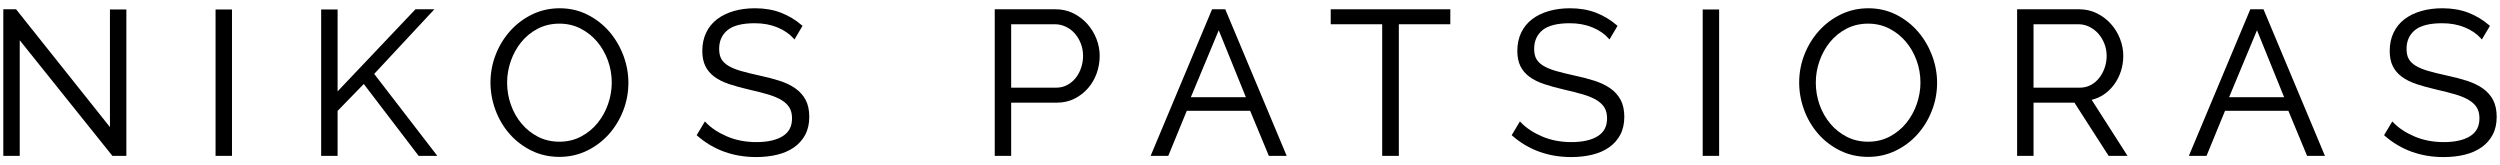
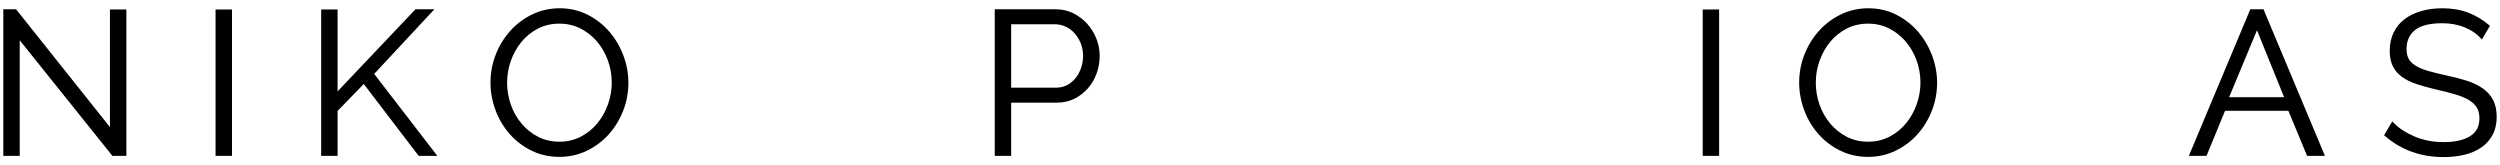
<svg xmlns="http://www.w3.org/2000/svg" version="1.1" id="Layer_1" x="0px" y="0px" width="756px" height="50px" viewBox="-1.747 0 756 50" enable-background="new -1.747 0 756 50" xml:space="preserve">
  <g>
    <polygon points="31.499,38.434 3.111,2.807 -0.747,2.807 -0.747,47.132 4.221,47.132 4.221,12.177 32.24,47.132 36.466,47.132    36.466,2.868 31.499,2.868  " />
    <rect x="63.438" y="2.868" width="4.967" height="44.264" />
    <polygon points="129.607,2.807 123.888,2.807 100.341,27.628 100.341,2.868 95.374,2.868 95.374,47.132 100.341,47.132    100.341,33.529 108.255,25.396 124.849,47.132 130.497,47.132 111.406,22.351  " />
    <path d="M182.562,9.628c-1.807-2.114-4.018-3.848-6.571-5.154c-2.563-1.31-5.424-1.974-8.503-1.974   c-2.953,0-5.739,0.622-8.28,1.848c-2.533,1.223-4.766,2.894-6.634,4.965c-1.866,2.071-3.349,4.484-4.406,7.172   c-1.058,2.691-1.594,5.545-1.594,8.483c0,2.814,0.504,5.604,1.5,8.293c0.996,2.692,2.425,5.115,4.25,7.205   c1.828,2.095,4.05,3.798,6.604,5.062c2.561,1.269,5.42,1.912,8.498,1.912c2.955,0,5.74-0.623,8.28-1.849   c2.533-1.223,4.754-2.883,6.604-4.937c1.847-2.051,3.318-4.454,4.375-7.141c1.058-2.69,1.594-5.546,1.594-8.484   c0-2.773-0.504-5.533-1.5-8.201S184.365,11.738,182.562,9.628z M167.425,42.85c-2.352,0-4.512-0.492-6.42-1.465   c-1.918-0.977-3.599-2.311-4.996-3.965c-1.401-1.658-2.499-3.582-3.259-5.723c-0.763-2.141-1.148-4.404-1.148-6.729   c0-2.202,0.376-4.394,1.117-6.514c0.741-2.121,1.809-4.047,3.172-5.727c1.354-1.672,3.035-3.036,4.993-4.053   c1.949-1.012,4.149-1.525,6.541-1.525c2.312,0,4.451,0.493,6.359,1.465c1.917,0.978,3.599,2.302,4.998,3.936   c1.401,1.64,2.508,3.556,3.289,5.693c0.782,2.141,1.178,4.403,1.178,6.724c0,2.201-0.375,4.393-1.118,6.516   c-0.741,2.119-1.809,4.047-3.171,5.727c-1.357,1.675-3.039,3.049-4.996,4.085C172.017,42.326,169.816,42.85,167.425,42.85z" />
-     <path d="M238.771,26.732c-1.338-0.938-2.965-1.719-4.836-2.32c-1.854-0.596-3.978-1.146-6.312-1.637   c-2.074-0.445-3.896-0.898-5.421-1.345c-1.501-0.439-2.755-0.963-3.729-1.558c-0.948-0.579-1.651-1.269-2.09-2.049   c-0.438-0.779-0.66-1.805-0.66-3.049c0-2.374,0.846-4.273,2.515-5.649c1.688-1.392,4.47-2.098,8.263-2.098   c2.525,0,4.828,0.425,6.847,1.262c2.01,0.835,3.633,1.94,4.821,3.284l0.329,0.372l2.436-4.124l-0.228-0.196   c-1.869-1.616-3.983-2.887-6.292-3.779c-2.308-0.893-4.95-1.346-7.852-1.346c-2.322,0-4.479,0.284-6.408,0.843   c-1.941,0.562-3.637,1.388-5.041,2.455c-1.414,1.072-2.526,2.439-3.307,4.061c-0.779,1.617-1.175,3.478-1.175,5.53   c0,1.81,0.312,3.361,0.931,4.612c0.617,1.253,1.543,2.341,2.755,3.231c1.195,0.879,2.688,1.621,4.438,2.203   c1.729,0.575,3.77,1.137,6.065,1.668c2.153,0.485,4.082,0.979,5.73,1.467c1.624,0.48,2.993,1.058,4.068,1.713   c1.052,0.643,1.851,1.406,2.371,2.273c0.518,0.86,0.779,1.944,0.779,3.223c0,2.431-0.912,4.188-2.786,5.379   c-1.9,1.205-4.589,1.816-7.992,1.816c-3.258,0-6.253-0.58-8.903-1.722c-2.65-1.144-4.784-2.551-6.343-4.187l-0.327-0.344   l-2.489,4.166l0.227,0.197c4.886,4.256,10.867,6.414,17.777,6.414c2.272,0,4.414-0.24,6.361-0.717   c1.961-0.479,3.681-1.23,5.107-2.236c1.435-1.01,2.569-2.292,3.372-3.811c0.804-1.521,1.211-3.332,1.211-5.389   c0-2.015-0.365-3.732-1.087-5.109C241.175,28.861,240.124,27.682,238.771,26.732z" />
    <path d="M327.078,7.258c-1.174-1.318-2.587-2.399-4.2-3.214c-1.623-0.82-3.427-1.237-5.362-1.237h-18.452v44.325h4.967V31.041   h13.854c1.938,0,3.721-0.406,5.303-1.206c1.571-0.794,2.943-1.856,4.077-3.155c1.133-1.296,2.014-2.812,2.622-4.506   c0.606-1.691,0.914-3.479,0.914-5.312c0-1.714-0.329-3.432-0.979-5.105C329.171,10.087,328.248,8.573,327.078,7.258z M304.03,7.334   h13.239c1.131,0,2.228,0.247,3.263,0.734c1.037,0.489,1.951,1.173,2.714,2.032c0.768,0.865,1.387,1.892,1.841,3.055   c0.454,1.162,0.684,2.409,0.684,3.708c0,1.263-0.2,2.495-0.596,3.662c-0.396,1.163-0.955,2.201-1.663,3.084   c-0.705,0.879-1.566,1.591-2.563,2.117c-0.989,0.521-2.104,0.787-3.31,0.787H304.03V7.334z" />
-     <path d="M368.771,2.807h-3.988l-18.579,44.325h5.337l5.6-13.635h19.148l5.663,13.635h5.396L368.863,3.028L368.771,2.807z    M375.01,29.4h-16.646l8.438-20.25L375.01,29.4z" />
-     <polygon points="400.661,7.334 416.229,7.334 416.229,47.132 421.259,47.132 421.259,7.334 436.829,7.334 436.829,2.807    400.661,2.807  " />
-     <path d="M485.229,26.732c-1.34-0.938-2.965-1.719-4.836-2.32c-1.854-0.596-3.977-1.146-6.312-1.637   c-2.072-0.445-3.896-0.898-5.42-1.345c-1.502-0.439-2.756-0.963-3.729-1.558c-0.949-0.579-1.65-1.269-2.09-2.049   c-0.438-0.779-0.662-1.805-0.662-3.049c0-2.374,0.848-4.273,2.516-5.649c1.689-1.392,4.471-2.098,8.264-2.098   c2.525,0,4.828,0.425,6.846,1.262c2.012,0.835,3.635,1.94,4.822,3.284l0.33,0.372l2.434-4.124l-0.227-0.196   c-1.869-1.616-3.984-2.887-6.291-3.779c-2.309-0.893-4.951-1.346-7.852-1.346c-2.322,0-4.479,0.284-6.408,0.843   c-1.943,0.562-3.639,1.388-5.041,2.455c-1.412,1.072-2.525,2.439-3.309,4.061c-0.777,1.617-1.174,3.478-1.174,5.53   c0,1.81,0.314,3.361,0.93,4.612c0.617,1.253,1.545,2.341,2.758,3.231c1.193,0.879,2.688,1.621,4.438,2.203   c1.729,0.575,3.77,1.137,6.064,1.668c2.152,0.485,4.082,0.979,5.73,1.467c1.625,0.48,2.992,1.058,4.068,1.713   c1.051,0.643,1.85,1.406,2.371,2.273c0.518,0.86,0.777,1.944,0.777,3.223c0,2.431-0.91,4.188-2.785,5.379   c-1.9,1.205-4.59,1.816-7.992,1.816c-3.258,0-6.252-0.58-8.902-1.722c-2.65-1.144-4.785-2.551-6.342-4.187l-0.328-0.344   l-2.49,4.166l0.229,0.197c4.885,4.256,10.865,6.414,17.773,6.414c2.273,0,4.414-0.24,6.363-0.717   c1.961-0.479,3.68-1.23,5.105-2.236c1.436-1.01,2.57-2.292,3.373-3.811c0.805-1.521,1.211-3.332,1.211-5.389   c0-2.015-0.365-3.732-1.088-5.109S486.581,27.682,485.229,26.732z" />
    <rect x="513.151" y="2.868" width="4.967" height="44.264" />
    <path d="M578.308,9.628c-1.805-2.114-4.016-3.848-6.568-5.154c-2.564-1.31-5.426-1.974-8.504-1.974   c-2.953,0-5.738,0.622-8.279,1.848c-2.535,1.223-4.766,2.894-6.635,4.965c-1.867,2.071-3.35,4.484-4.406,7.172   c-1.059,2.691-1.594,5.545-1.594,8.483c0,2.814,0.504,5.604,1.498,8.293c0.996,2.692,2.428,5.115,4.252,7.205   c1.826,2.095,4.049,3.798,6.604,5.062c2.561,1.269,5.42,1.912,8.498,1.912c2.955,0,5.74-0.623,8.281-1.849   c2.531-1.223,4.754-2.883,6.602-4.937c1.85-2.051,3.32-4.454,4.375-7.141c1.061-2.69,1.598-5.546,1.598-8.484   c0-2.773-0.506-5.533-1.5-8.201C581.532,14.16,580.112,11.738,578.308,9.628z M563.173,42.85c-2.354,0-4.512-0.492-6.42-1.465   c-1.918-0.977-3.6-2.311-4.996-3.965c-1.4-1.658-2.498-3.582-3.26-5.723s-1.146-4.404-1.146-6.729c0-2.202,0.375-4.394,1.117-6.514   c0.742-2.121,1.809-4.047,3.17-5.727c1.357-1.672,3.037-3.036,4.994-4.053c1.949-1.012,4.15-1.525,6.541-1.525   c2.312,0,4.449,0.493,6.359,1.465c1.918,0.978,3.598,2.302,4.998,3.936c1.4,1.64,2.508,3.556,3.289,5.693   c0.783,2.141,1.178,4.403,1.178,6.724c0,2.201-0.375,4.393-1.117,6.516c-0.742,2.119-1.811,4.047-3.172,5.727   c-1.357,1.675-3.039,3.049-4.996,4.085C567.765,42.326,565.563,42.85,563.173,42.85z" />
-     <path d="M634.388,28.615c1.221-0.818,2.285-1.84,3.166-3.033c0.881-1.191,1.572-2.549,2.055-4.034   c0.48-1.484,0.725-3.061,0.725-4.686c0-1.714-0.33-3.432-0.977-5.105c-0.65-1.67-1.574-3.184-2.744-4.5   c-1.176-1.318-2.6-2.4-4.232-3.215c-1.643-0.82-3.457-1.236-5.391-1.236h-18.762v44.325h4.969v-16.09h12.363l10.34,16.091h5.717   l-10.846-16.946C632.087,29.871,633.302,29.344,634.388,28.615z M613.194,7.334h13.607c1.127,0,2.225,0.256,3.256,0.761   c1.041,0.51,1.955,1.205,2.723,2.065c0.766,0.864,1.385,1.892,1.84,3.055c0.453,1.163,0.684,2.39,0.684,3.647   c0,1.264-0.199,2.484-0.596,3.629c-0.395,1.145-0.957,2.184-1.666,3.09c-0.703,0.896-1.564,1.618-2.561,2.146   c-0.99,0.521-2.104,0.787-3.311,0.787h-13.977V7.334L613.194,7.334z" />
    <path d="M682.735,2.807h-3.988l-18.58,44.325h5.338l5.602-13.635h19.146l5.662,13.635h5.398L682.827,3.028L682.735,2.807z    M688.976,29.4h-16.646l8.438-20.25L688.976,29.4z" />
    <path d="M752.167,30.238c-0.725-1.377-1.775-2.557-3.129-3.506c-1.336-0.938-2.963-1.719-4.834-2.32   c-1.854-0.596-3.979-1.146-6.312-1.637c-2.072-0.445-3.896-0.898-5.42-1.345c-1.502-0.439-2.756-0.963-3.729-1.558   c-0.949-0.579-1.65-1.269-2.09-2.049c-0.438-0.779-0.66-1.805-0.66-3.049c0-2.374,0.846-4.273,2.516-5.649   c1.688-1.392,4.469-2.098,8.264-2.098c2.523,0,4.826,0.425,6.844,1.262c2.012,0.835,3.633,1.94,4.822,3.284l0.328,0.372   l2.438-4.124l-0.229-0.196c-1.867-1.616-3.984-2.887-6.291-3.779c-2.309-0.893-4.951-1.346-7.852-1.346   c-2.322,0-4.48,0.284-6.408,0.843c-1.941,0.562-3.639,1.388-5.043,2.455c-1.412,1.072-2.525,2.439-3.305,4.061   c-0.781,1.617-1.176,3.478-1.176,5.53c0,1.81,0.312,3.361,0.93,4.612c0.617,1.253,1.545,2.341,2.756,3.231   c1.195,0.879,2.689,1.621,4.439,2.203c1.729,0.575,3.768,1.137,6.062,1.668c2.154,0.485,4.082,0.979,5.732,1.467   c1.623,0.48,2.99,1.058,4.066,1.713c1.053,0.643,1.852,1.406,2.371,2.273c0.52,0.86,0.779,1.944,0.779,3.223   c0,2.431-0.91,4.188-2.785,5.379c-1.9,1.205-4.59,1.816-7.992,1.816c-3.258,0-6.254-0.58-8.904-1.722   c-2.648-1.144-4.783-2.551-6.342-4.187l-0.328-0.344l-2.488,4.166l0.227,0.197C724.31,45.342,730.29,47.5,737.2,47.5   c2.273,0,4.414-0.24,6.363-0.717c1.961-0.479,3.68-1.23,5.105-2.236c1.438-1.01,2.57-2.292,3.373-3.811   c0.803-1.521,1.211-3.332,1.211-5.389C753.253,33.334,752.888,31.615,752.167,30.238z" />
  </g>
</svg>